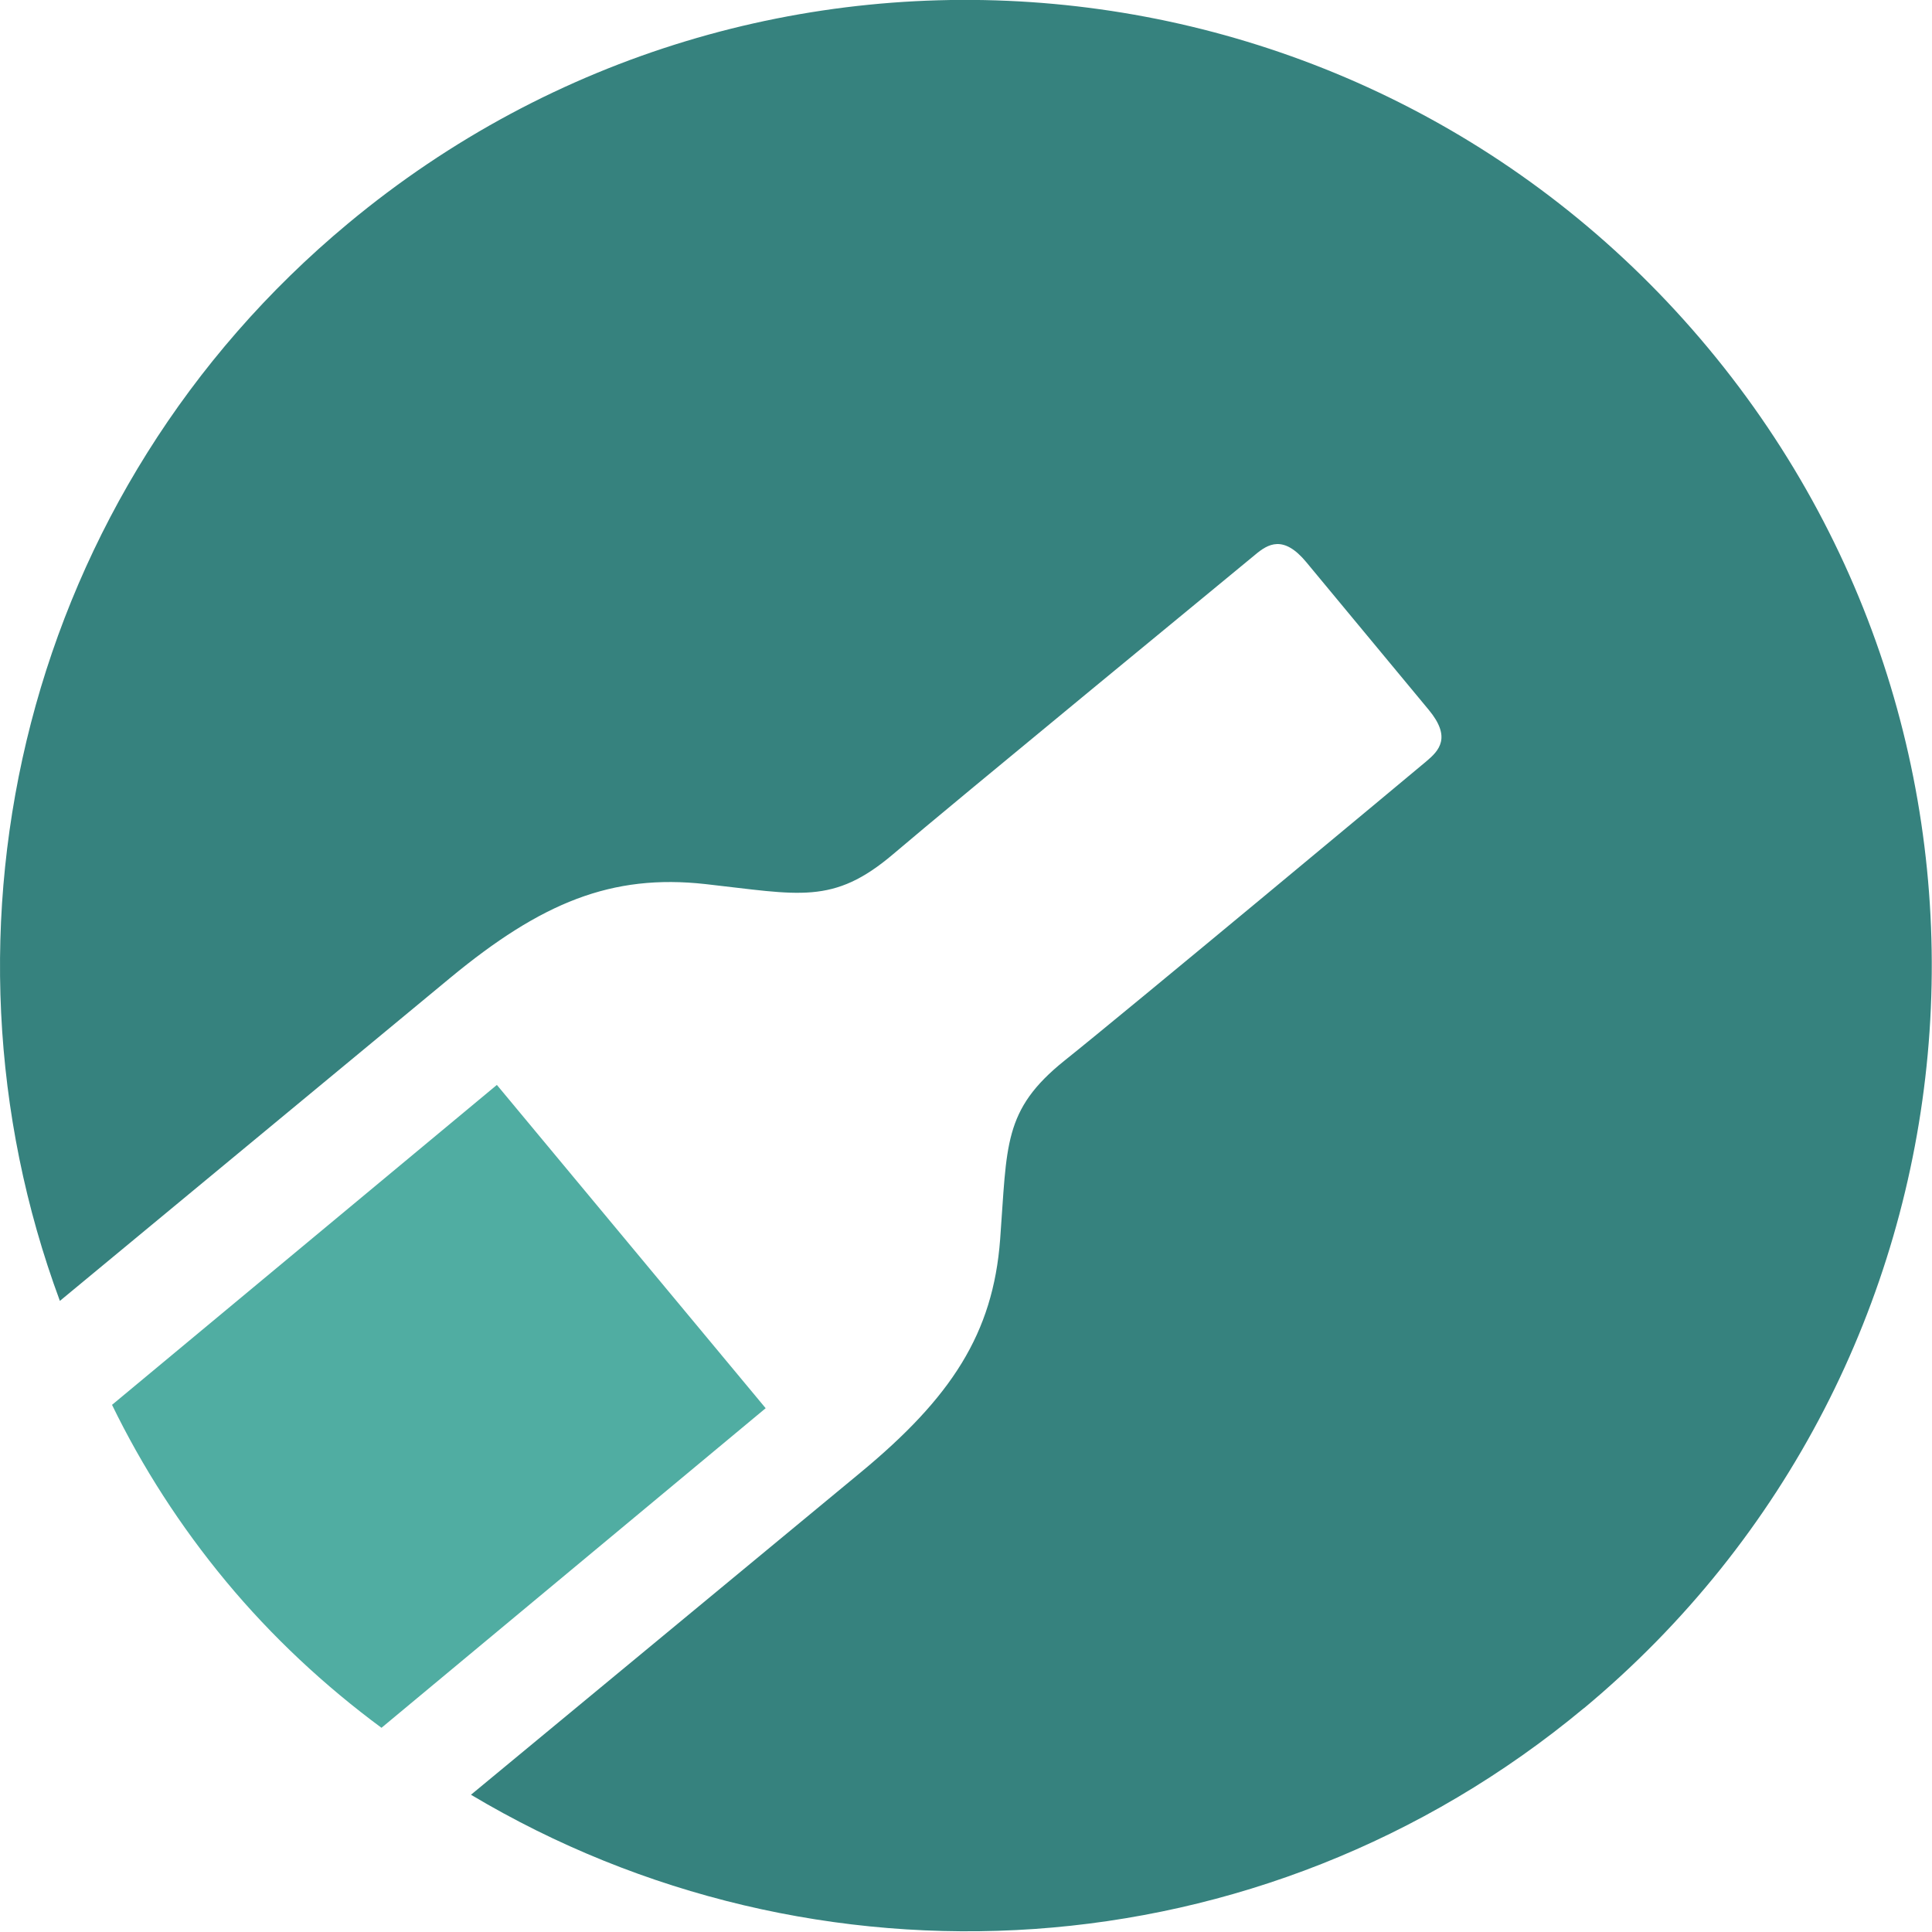
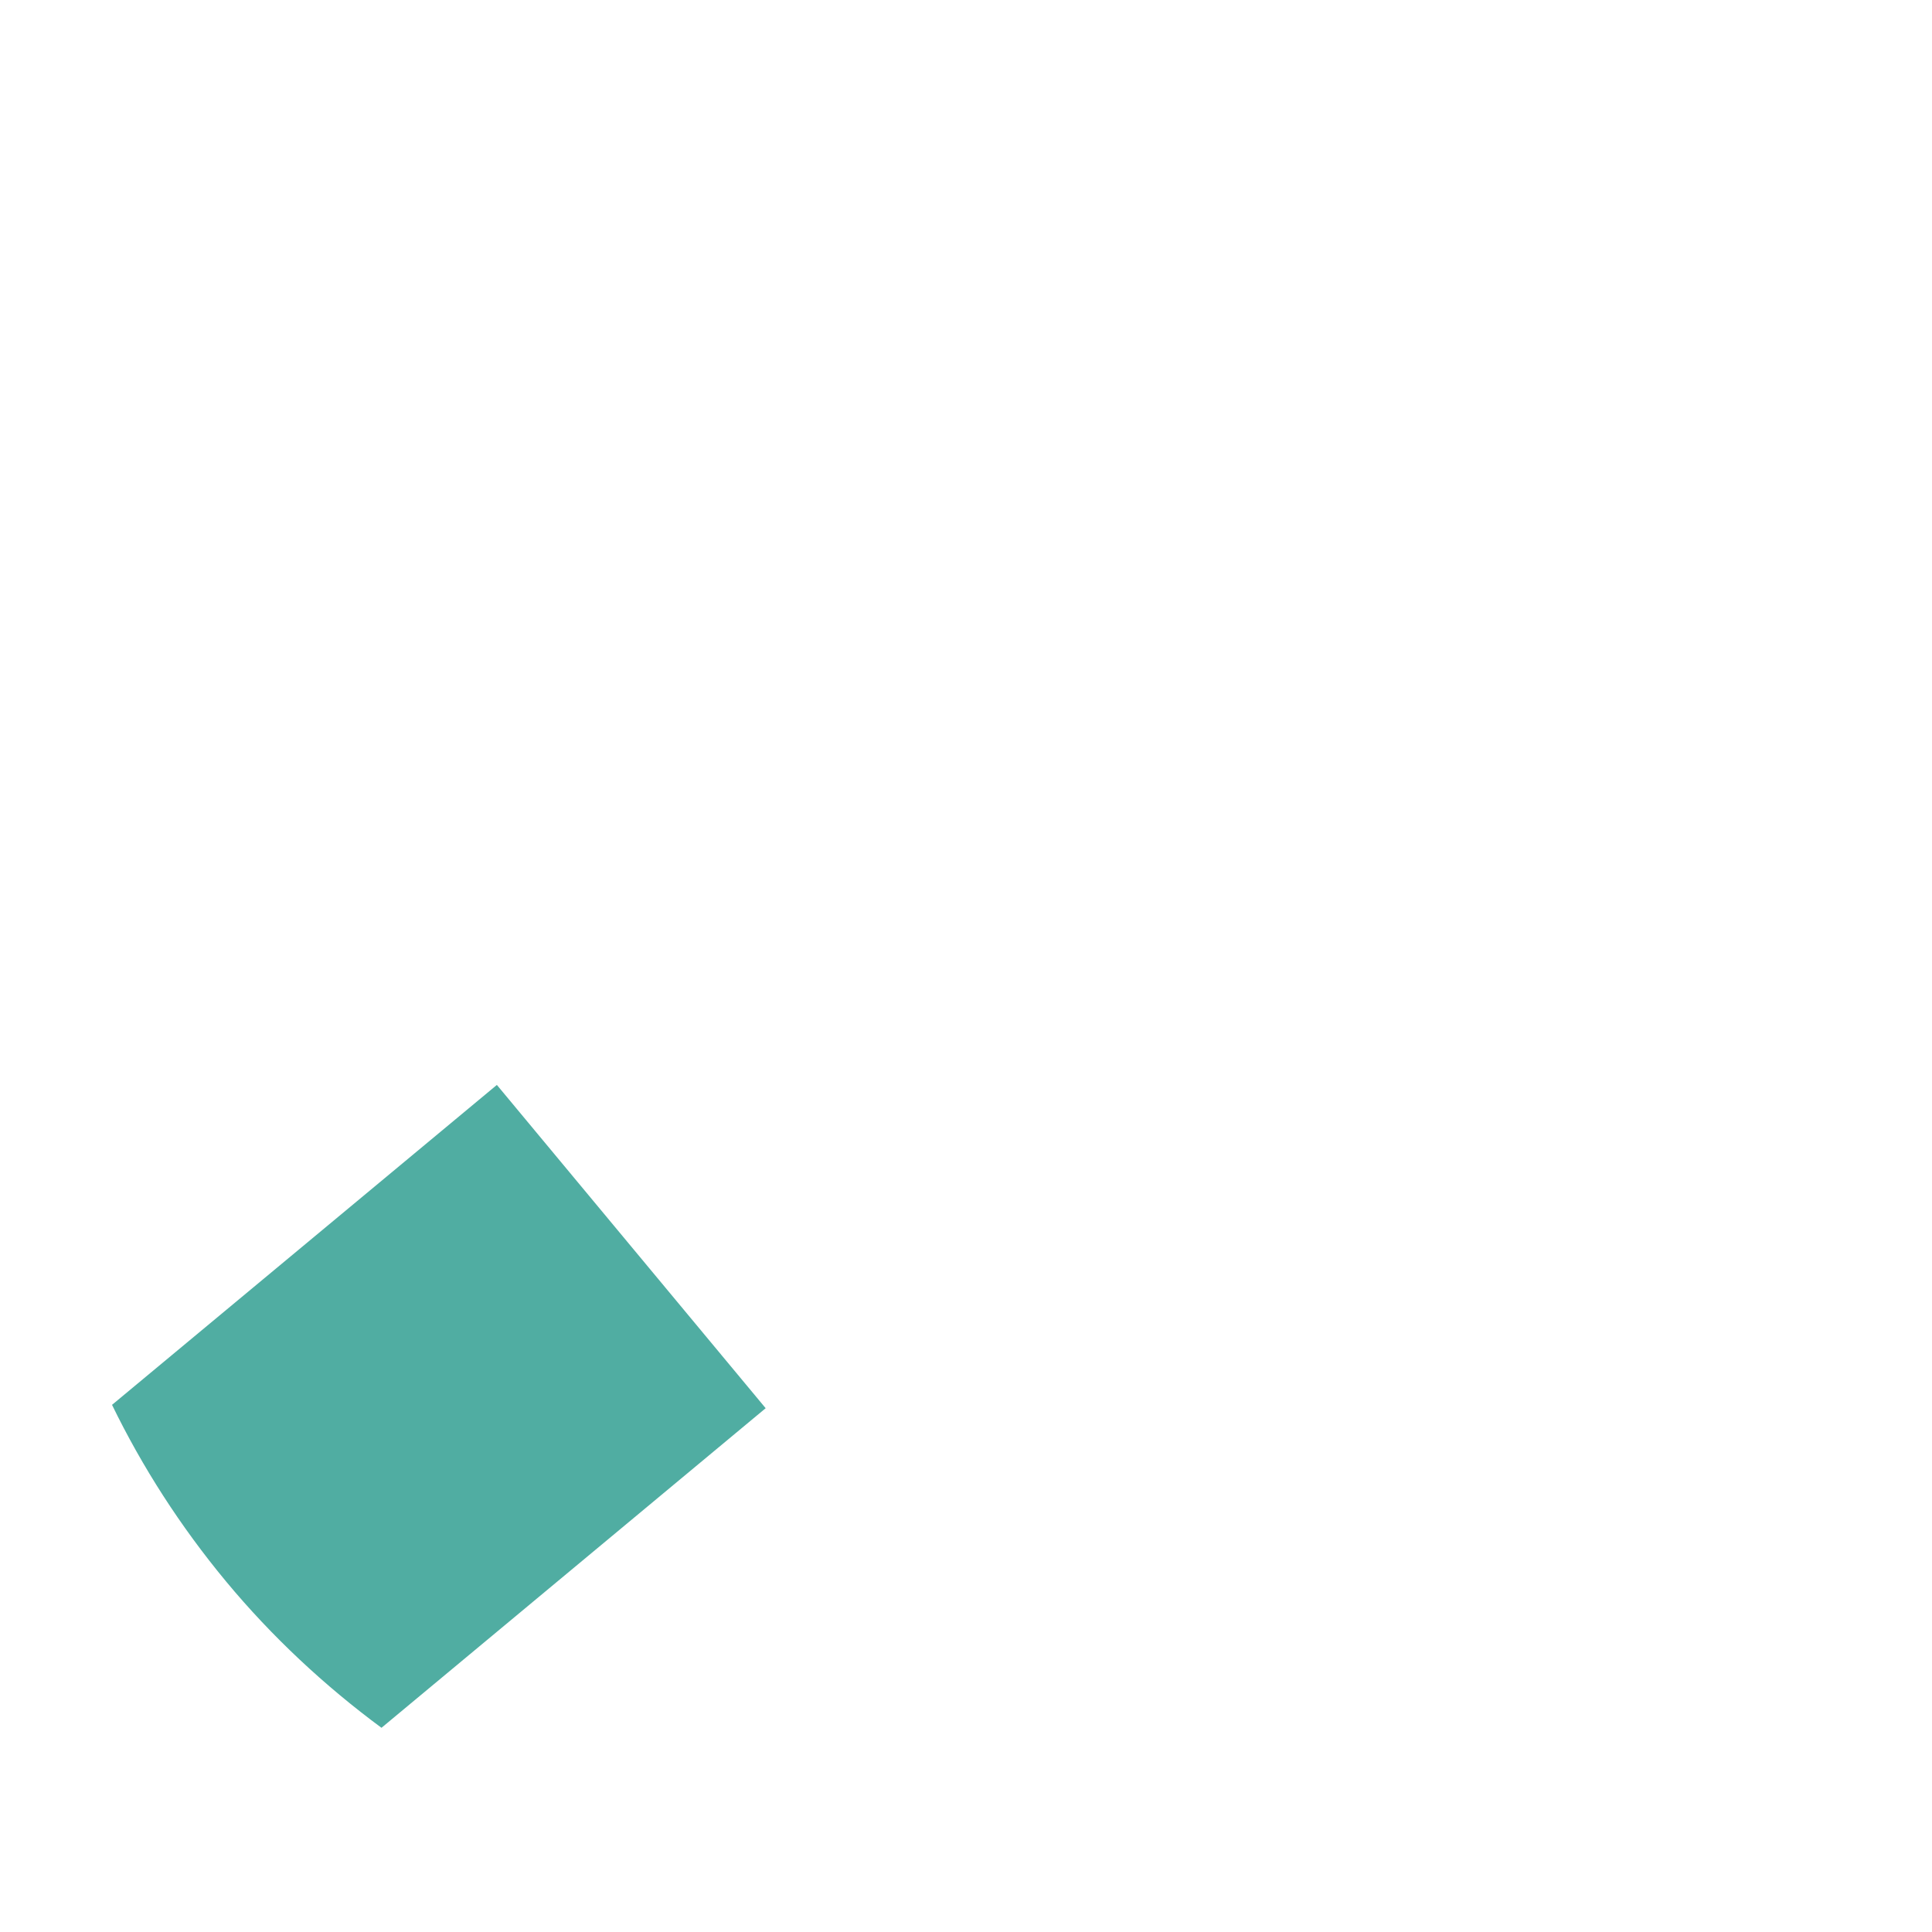
<svg xmlns="http://www.w3.org/2000/svg" id="Layer_2" viewBox="0 0 57.43 57.42">
  <defs>
    <style>.cls-1{fill:#36827e;}.cls-2{fill:#50ada2;}</style>
  </defs>
  <g id="Ebene_1">
-     <path class="cls-1" d="M47.07,50.79c12.19-10.14,13.86-28.24,3.71-40.44S22.54-3.5,10.35,6.64C.74,14.63-2.33,27.58,1.78,38.67l11.6-9.6c2.71-2.24,4.8-3.1,7.59-2.79,2.79,.31,3.79,.63,5.58-.89,1.78-1.52,10.38-8.58,10.76-8.9,.38-.32,.84-.6,1.52,.22l3.64,4.39c.68,.82,.31,1.21-.07,1.53-.38,.32-8.93,7.44-10.76,8.9-1.83,1.47-1.7,2.51-1.91,5.31-.21,2.8-1.45,4.7-4.16,6.94l-11.57,9.57c10.17,6.07,23.46,5.43,33.09-2.58Z" />
    <path class="cls-2" d="M3.33,41.76c.9,1.85,2.03,3.61,3.39,5.25s2.94,3.11,4.62,4.35l11.42-9.5-7.99-9.61L3.33,41.76Z" />
  </g>
</svg>